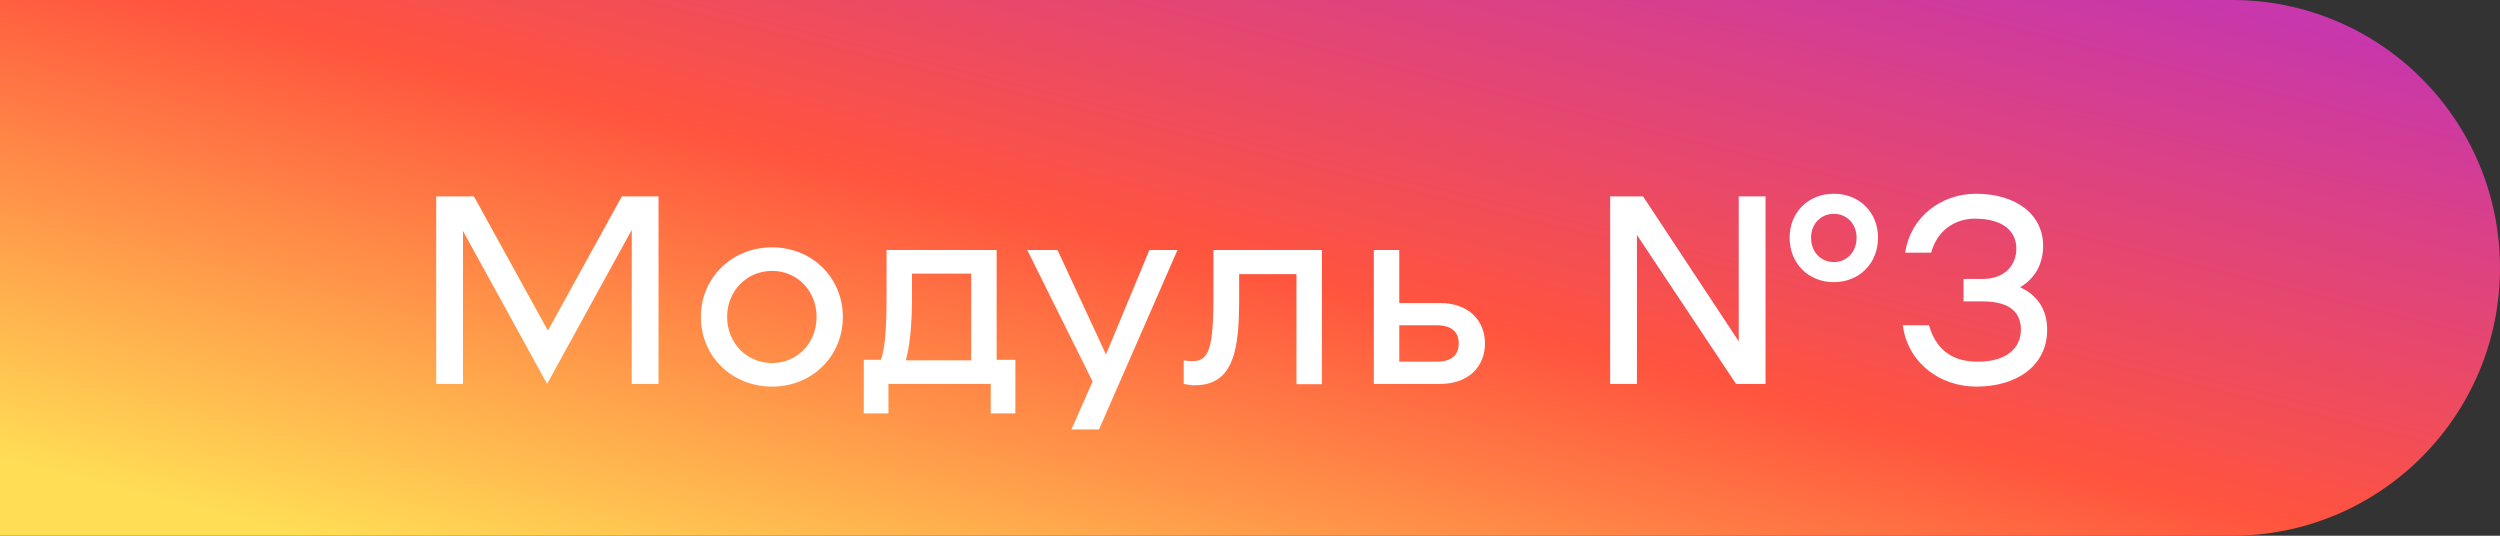
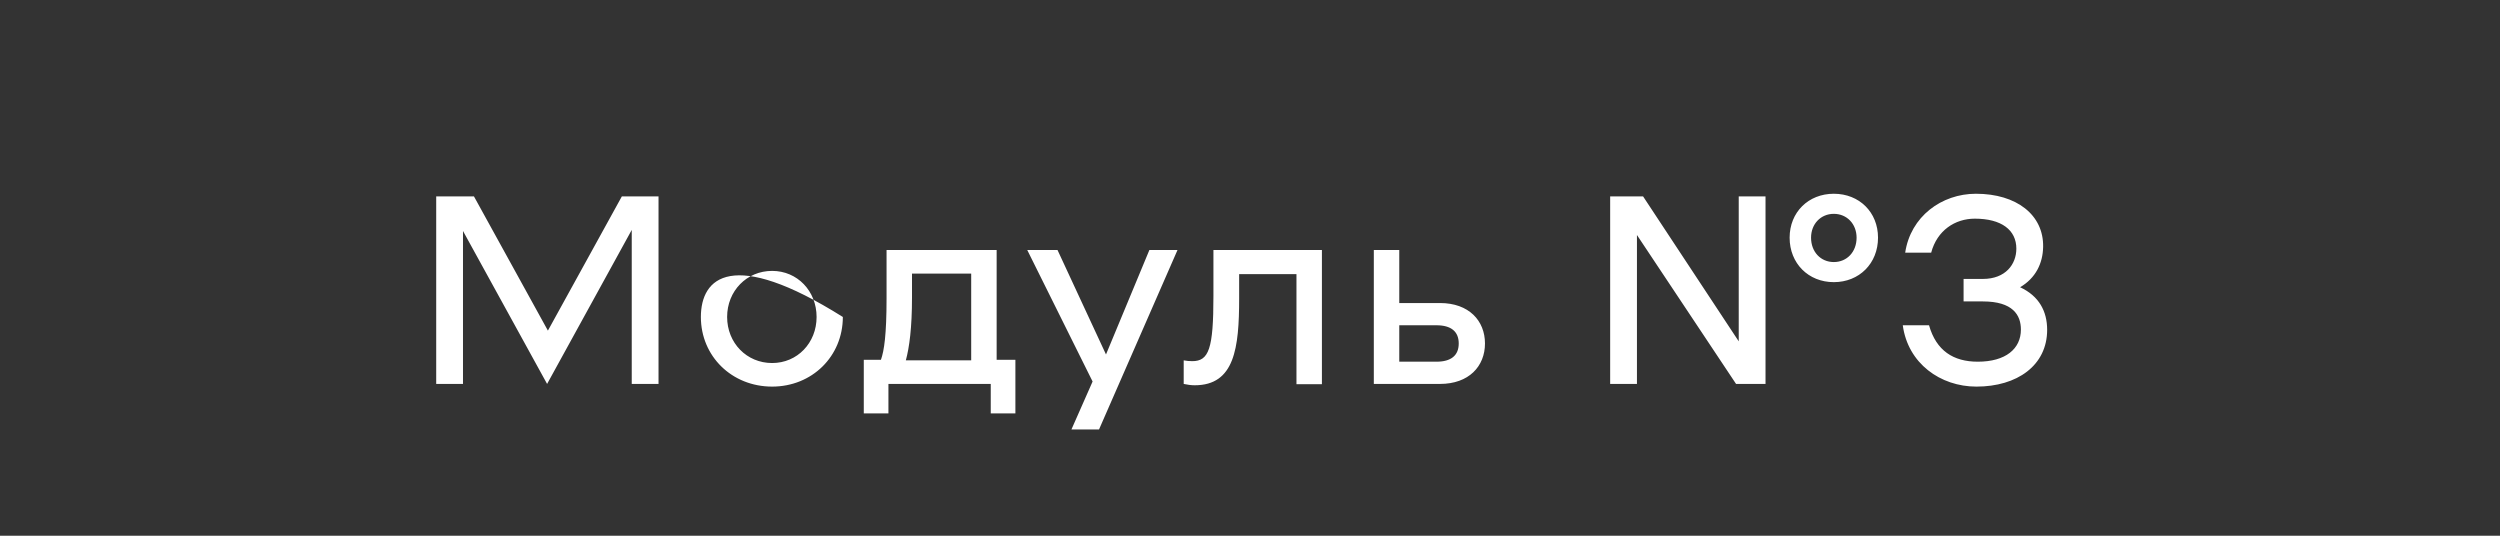
<svg xmlns="http://www.w3.org/2000/svg" width="280" height="60" viewBox="0 0 280 60" fill="none">
  <rect x="0" y="0" width="280" height="60" fill="#333333" stroke="none" />
-   <path d="M0 0H250C266.569 0 280 13.431 280 30V30C280 46.569 266.569 60 250 60H0V0Z" fill="url(#paint0_linear)" />
-   <path d="M73.755 22H69.645L61.365 37.03L53.085 22H48.855V43H51.855V25.87L61.275 43L70.755 25.75V43H73.755V22ZM86.478 43.3C90.948 43.3 94.398 39.91 94.398 35.5C94.398 31.09 90.948 27.7 86.478 27.7C81.978 27.7 78.498 31.09 78.498 35.5C78.498 39.91 81.978 43.3 86.478 43.3ZM86.478 40.66C83.628 40.66 81.438 38.41 81.438 35.5C81.438 32.59 83.628 30.34 86.478 30.34C89.298 30.34 91.458 32.59 91.458 35.5C91.458 38.41 89.298 40.66 86.478 40.66ZM111.624 40.3V28H99.294V33.4C99.294 37.51 99.024 39.28 98.664 40.3H96.744V46.3H99.504V43H110.964V46.3H113.724V40.3H111.624ZM101.454 40.36C101.844 38.92 102.144 36.73 102.144 33.31V30.64H108.774V40.36H101.454ZM128.731 28L123.871 39.7L118.441 28H115.051L122.371 42.73L120.001 48.1H123.091L131.881 28H128.731ZM148.054 28H135.904V33.16C135.904 39.07 135.394 40.45 133.534 40.45C133.144 40.45 132.934 40.42 132.574 40.36V43C132.964 43.09 133.414 43.15 133.804 43.15C138.274 43.15 138.784 38.98 138.784 33.43V30.7H145.204V43.03H148.054V28ZM161.278 33.94H156.718V28H153.868V43H161.278C164.518 43 166.318 41.02 166.318 38.47C166.318 35.92 164.518 33.94 161.278 33.94ZM160.888 40.51H156.718V36.43H160.888C162.508 36.43 163.378 37.12 163.378 38.47C163.378 39.82 162.508 40.51 160.888 40.51ZM205.388 21.7C202.538 21.7 200.438 23.77 200.438 26.62C200.438 29.5 202.538 31.6 205.388 31.6C208.238 31.6 210.338 29.5 210.338 26.62C210.338 23.77 208.238 21.7 205.388 21.7ZM194.738 38.23L184.028 22H180.338V43H183.338V26.32L194.438 43H197.738V22H194.738V38.23ZM205.388 29.35C203.918 29.35 202.838 28.21 202.838 26.62C202.838 25.09 203.918 23.95 205.388 23.95C206.858 23.95 207.938 25.09 207.938 26.62C207.938 28.21 206.858 29.35 205.388 29.35ZM226.251 32.17C227.991 31.15 228.801 29.5 228.831 27.64C228.891 24.07 225.861 21.7 221.301 21.7C217.461 21.7 213.981 24.25 213.381 28.3H216.291C216.951 25.81 218.961 24.49 221.181 24.49C224.151 24.49 225.831 25.75 225.831 27.85C225.831 29.59 224.631 31.24 222.081 31.24H219.921V33.76H222.081C225.441 33.76 226.341 35.29 226.341 36.91C226.341 39.07 224.631 40.51 221.511 40.51C218.781 40.51 216.861 39.28 216.051 36.43H213.111C213.681 40.69 217.311 43.3 221.361 43.3C225.921 43.3 229.281 40.93 229.281 36.94C229.281 34.87 228.381 33.16 226.251 32.17Z" fill="white" />
+   <path d="M73.755 22H69.645L61.365 37.03L53.085 22H48.855V43H51.855V25.87L61.275 43L70.755 25.75V43H73.755V22ZM86.478 43.3C90.948 43.3 94.398 39.91 94.398 35.5C81.978 27.7 78.498 31.09 78.498 35.5C78.498 39.91 81.978 43.3 86.478 43.3ZM86.478 40.66C83.628 40.66 81.438 38.41 81.438 35.5C81.438 32.59 83.628 30.34 86.478 30.34C89.298 30.34 91.458 32.59 91.458 35.5C91.458 38.41 89.298 40.66 86.478 40.66ZM111.624 40.3V28H99.294V33.4C99.294 37.51 99.024 39.28 98.664 40.3H96.744V46.3H99.504V43H110.964V46.3H113.724V40.3H111.624ZM101.454 40.36C101.844 38.92 102.144 36.73 102.144 33.31V30.64H108.774V40.36H101.454ZM128.731 28L123.871 39.7L118.441 28H115.051L122.371 42.73L120.001 48.1H123.091L131.881 28H128.731ZM148.054 28H135.904V33.16C135.904 39.07 135.394 40.45 133.534 40.45C133.144 40.45 132.934 40.42 132.574 40.36V43C132.964 43.09 133.414 43.15 133.804 43.15C138.274 43.15 138.784 38.98 138.784 33.43V30.7H145.204V43.03H148.054V28ZM161.278 33.94H156.718V28H153.868V43H161.278C164.518 43 166.318 41.02 166.318 38.47C166.318 35.92 164.518 33.94 161.278 33.94ZM160.888 40.51H156.718V36.43H160.888C162.508 36.43 163.378 37.12 163.378 38.47C163.378 39.82 162.508 40.51 160.888 40.51ZM205.388 21.7C202.538 21.7 200.438 23.77 200.438 26.62C200.438 29.5 202.538 31.6 205.388 31.6C208.238 31.6 210.338 29.5 210.338 26.62C210.338 23.77 208.238 21.7 205.388 21.7ZM194.738 38.23L184.028 22H180.338V43H183.338V26.32L194.438 43H197.738V22H194.738V38.23ZM205.388 29.35C203.918 29.35 202.838 28.21 202.838 26.62C202.838 25.09 203.918 23.95 205.388 23.95C206.858 23.95 207.938 25.09 207.938 26.62C207.938 28.21 206.858 29.35 205.388 29.35ZM226.251 32.17C227.991 31.15 228.801 29.5 228.831 27.64C228.891 24.07 225.861 21.7 221.301 21.7C217.461 21.7 213.981 24.25 213.381 28.3H216.291C216.951 25.81 218.961 24.49 221.181 24.49C224.151 24.49 225.831 25.75 225.831 27.85C225.831 29.59 224.631 31.24 222.081 31.24H219.921V33.76H222.081C225.441 33.76 226.341 35.29 226.341 36.91C226.341 39.07 224.631 40.51 221.511 40.51C218.781 40.51 216.861 39.28 216.051 36.43H213.111C213.681 40.69 217.311 43.3 221.361 43.3C225.921 43.3 229.281 40.93 229.281 36.94C229.281 34.87 228.381 33.16 226.251 32.17Z" fill="white" />
  <defs>
    <linearGradient id="paint0_linear" x1="18.8" y1="56.091" x2="45.005" y2="-49.77" gradientUnits="userSpaceOnUse">
      <stop stop-color="#FFDD55" />
      <stop offset="0.5" stop-color="#FF543E" />
      <stop offset="1" stop-color="#C837AB" />
    </linearGradient>
  </defs>
</svg>